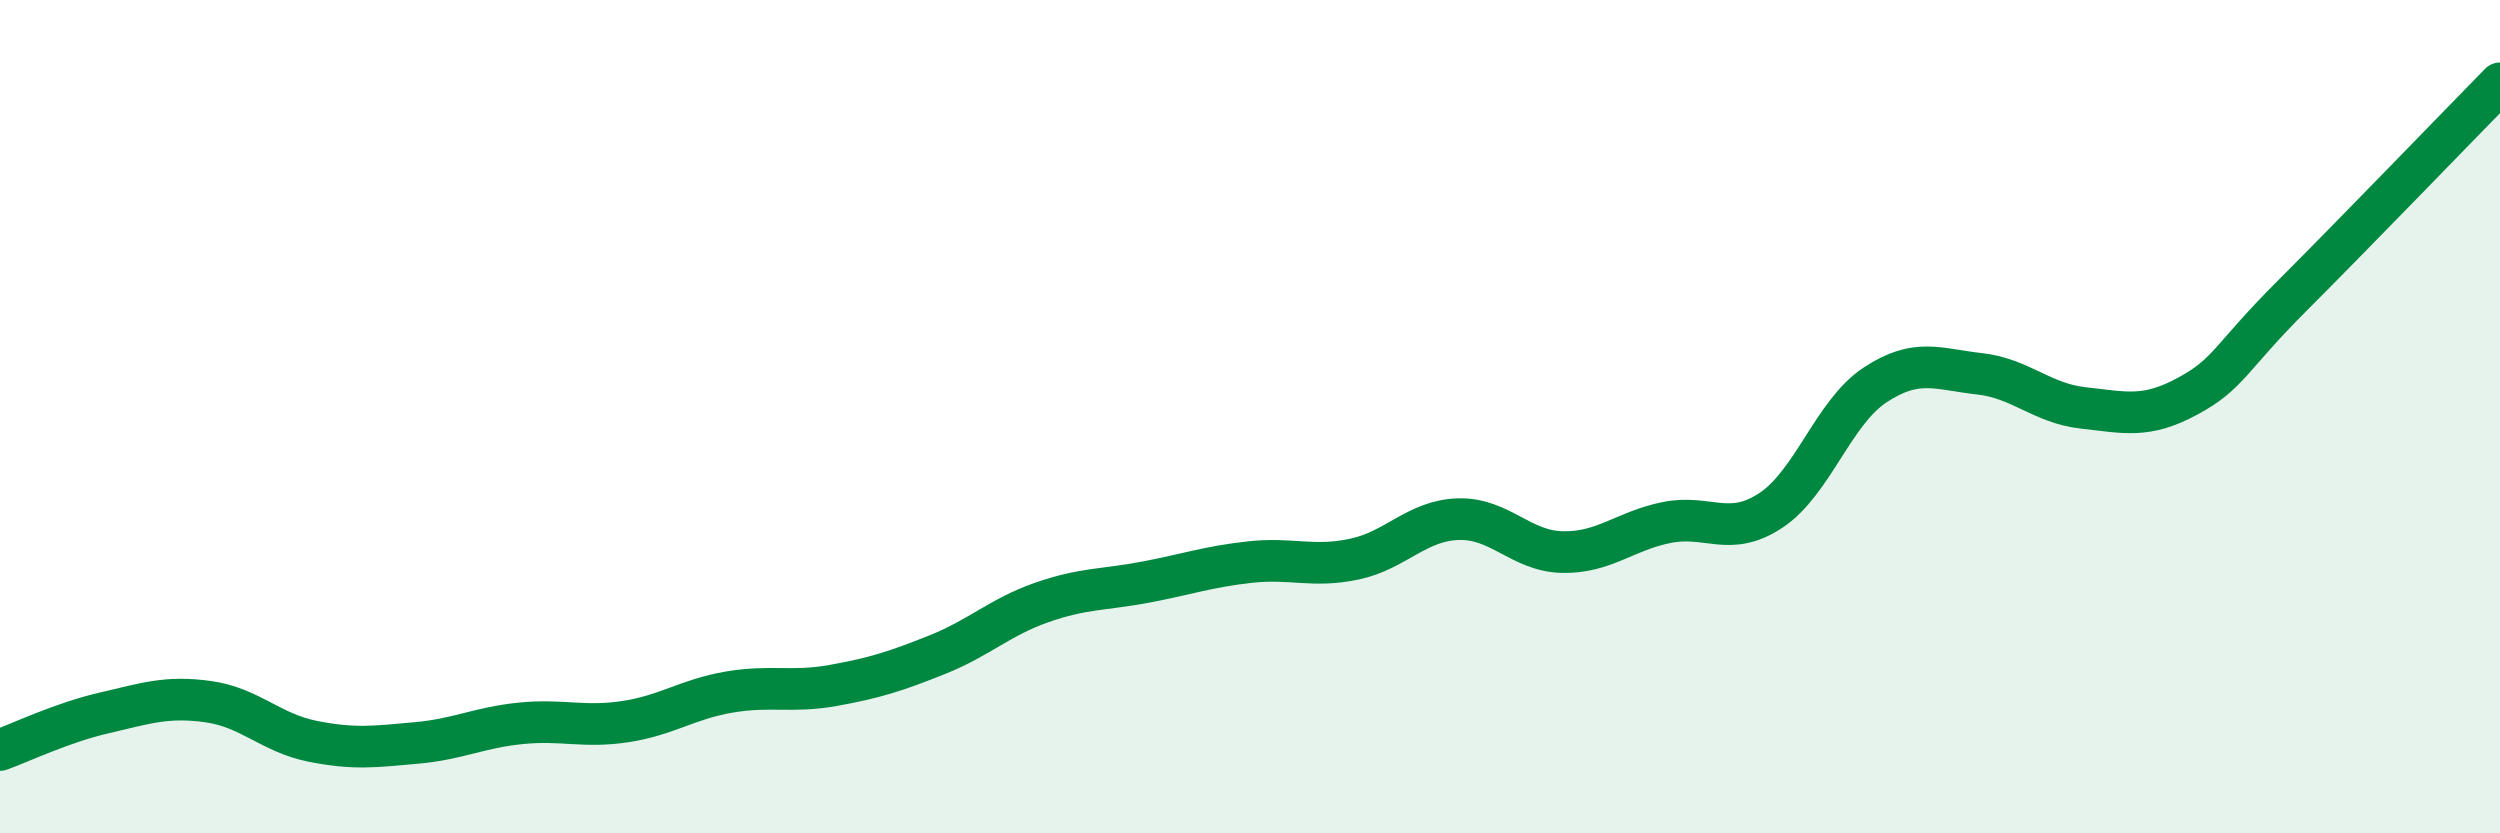
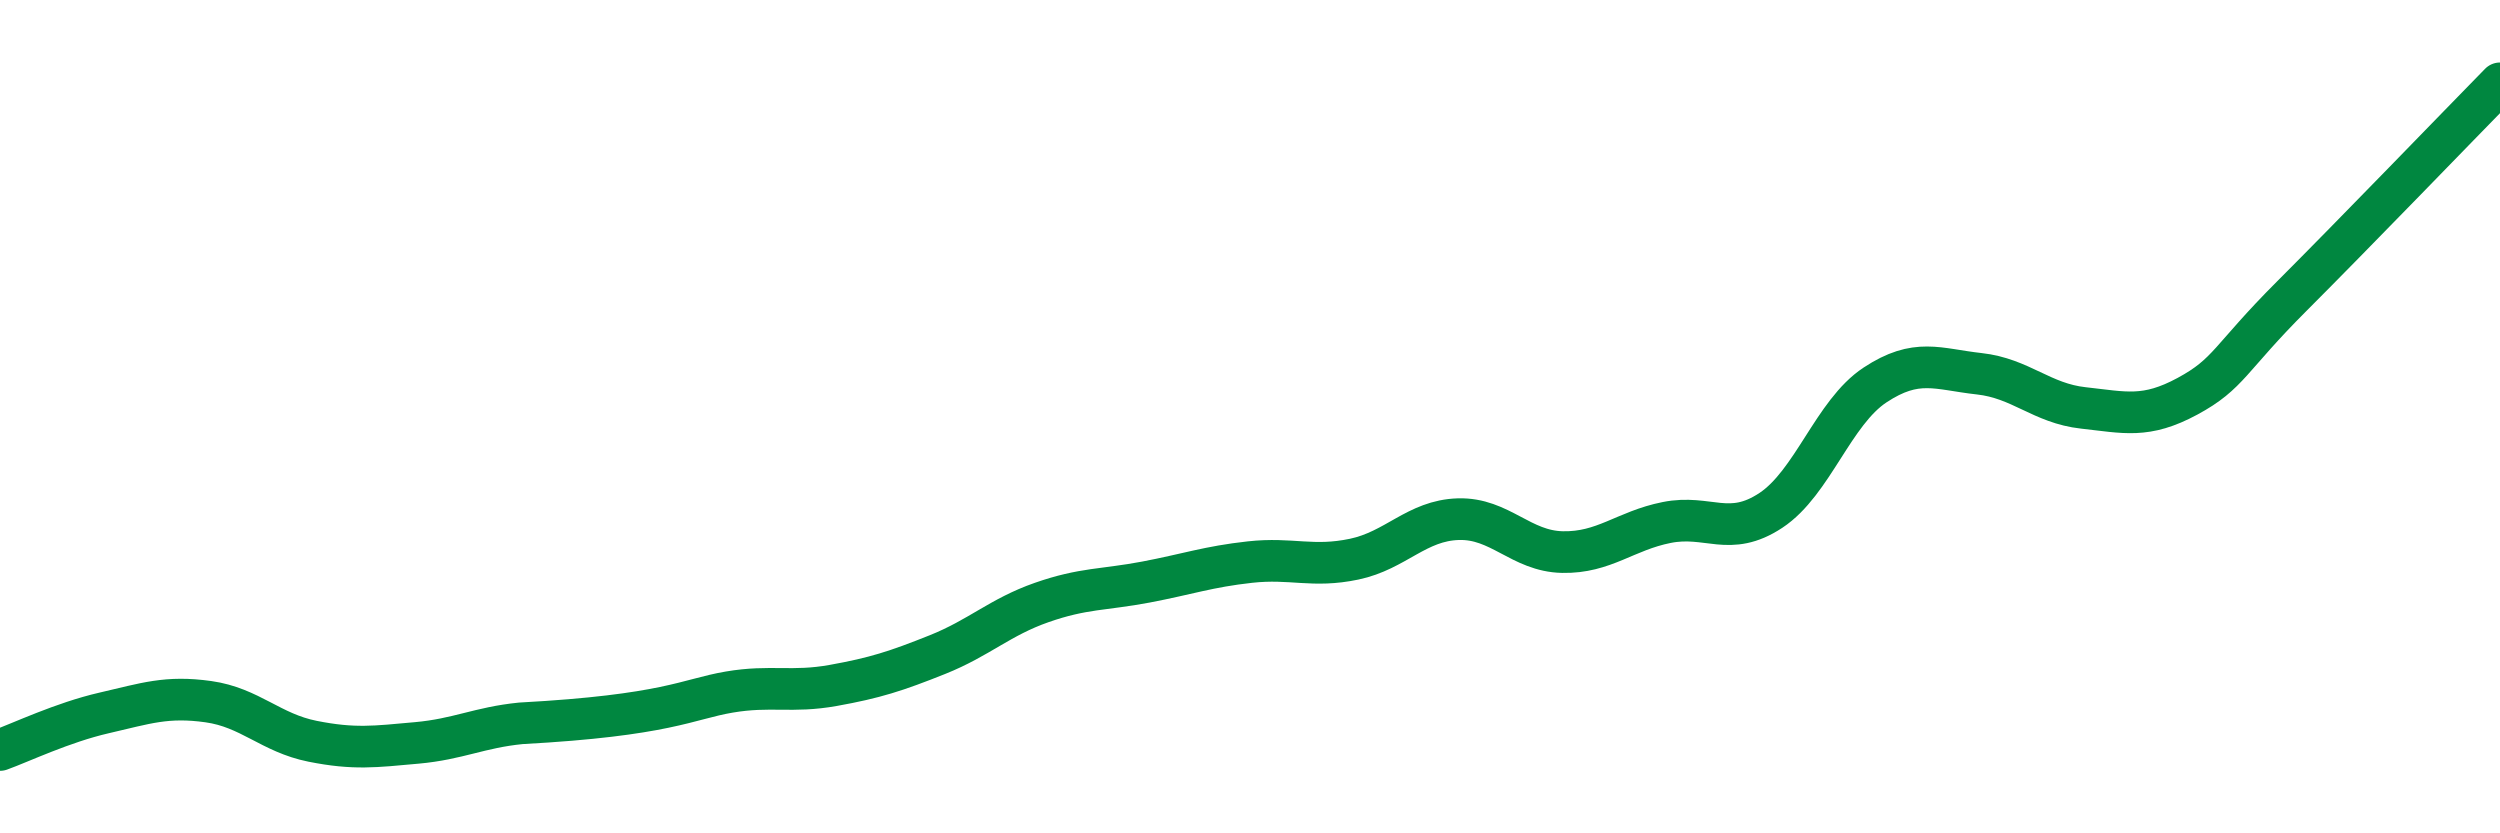
<svg xmlns="http://www.w3.org/2000/svg" width="60" height="20" viewBox="0 0 60 20">
-   <path d="M 0,18 C 0.5,17.82 1.5,17.34 2.5,17.11 C 3.5,16.88 4,16.7 5,16.84 C 6,16.98 6.5,17.59 7.5,17.79 C 8.5,17.99 9,17.92 10,17.83 C 11,17.74 11.5,17.46 12.5,17.36 C 13.5,17.26 14,17.47 15,17.32 C 16,17.17 16.5,16.78 17.5,16.61 C 18.5,16.44 19,16.63 20,16.45 C 21,16.27 21.5,16.11 22.5,15.71 C 23.5,15.31 24,14.81 25,14.46 C 26,14.11 26.5,14.16 27.5,13.97 C 28.5,13.78 29,13.6 30,13.49 C 31,13.38 31.5,13.63 32.5,13.42 C 33.5,13.21 34,12.49 35,12.46 C 36,12.43 36.5,13.23 37.5,13.25 C 38.5,13.27 39,12.74 40,12.54 C 41,12.34 41.5,12.91 42.5,12.25 C 43.5,11.59 44,9.9 45,9.24 C 46,8.58 46.5,8.86 47.5,8.97 C 48.5,9.08 49,9.68 50,9.79 C 51,9.9 51.5,10.05 52.5,9.51 C 53.5,8.97 53.5,8.61 55,7.11 C 56.5,5.61 59,3.02 60,2L60 20L0 20Z" fill="#008740" opacity="0.1" stroke-linecap="round" stroke-linejoin="round" />
-   <path d="M 0,18 C 0.5,17.82 1.5,17.34 2.5,17.11 C 3.5,16.88 4,16.7 5,16.84 C 6,16.98 6.5,17.59 7.5,17.79 C 8.5,17.99 9,17.92 10,17.83 C 11,17.74 11.5,17.46 12.5,17.36 C 13.5,17.26 14,17.47 15,17.32 C 16,17.17 16.5,16.78 17.5,16.61 C 18.5,16.44 19,16.63 20,16.45 C 21,16.27 21.5,16.11 22.5,15.71 C 23.5,15.31 24,14.81 25,14.46 C 26,14.11 26.5,14.16 27.5,13.97 C 28.5,13.78 29,13.6 30,13.49 C 31,13.38 31.5,13.63 32.5,13.42 C 33.5,13.21 34,12.49 35,12.46 C 36,12.43 36.5,13.23 37.5,13.25 C 38.5,13.27 39,12.74 40,12.54 C 41,12.34 41.5,12.91 42.5,12.25 C 43.5,11.59 44,9.9 45,9.24 C 46,8.58 46.5,8.86 47.5,8.97 C 48.5,9.08 49,9.68 50,9.79 C 51,9.9 51.5,10.05 52.5,9.51 C 53.5,8.97 53.5,8.61 55,7.11 C 56.5,5.61 59,3.02 60,2" stroke="#008740" stroke-width="1" fill="none" stroke-linecap="round" stroke-linejoin="round" />
+   <path d="M 0,18 C 0.5,17.82 1.5,17.34 2.5,17.11 C 3.5,16.88 4,16.7 5,16.84 C 6,16.98 6.5,17.59 7.5,17.79 C 8.5,17.99 9,17.92 10,17.83 C 11,17.74 11.5,17.46 12.5,17.36 C 16,17.17 16.5,16.78 17.5,16.61 C 18.5,16.44 19,16.63 20,16.45 C 21,16.27 21.5,16.11 22.5,15.71 C 23.5,15.31 24,14.81 25,14.46 C 26,14.11 26.5,14.16 27.5,13.97 C 28.5,13.78 29,13.6 30,13.49 C 31,13.38 31.5,13.63 32.5,13.42 C 33.5,13.21 34,12.49 35,12.46 C 36,12.43 36.5,13.23 37.5,13.25 C 38.5,13.27 39,12.74 40,12.54 C 41,12.34 41.5,12.91 42.5,12.25 C 43.5,11.59 44,9.9 45,9.24 C 46,8.58 46.5,8.86 47.5,8.97 C 48.5,9.08 49,9.68 50,9.79 C 51,9.9 51.5,10.05 52.5,9.51 C 53.5,8.97 53.5,8.61 55,7.11 C 56.5,5.61 59,3.02 60,2" stroke="#008740" stroke-width="1" fill="none" stroke-linecap="round" stroke-linejoin="round" />
</svg>